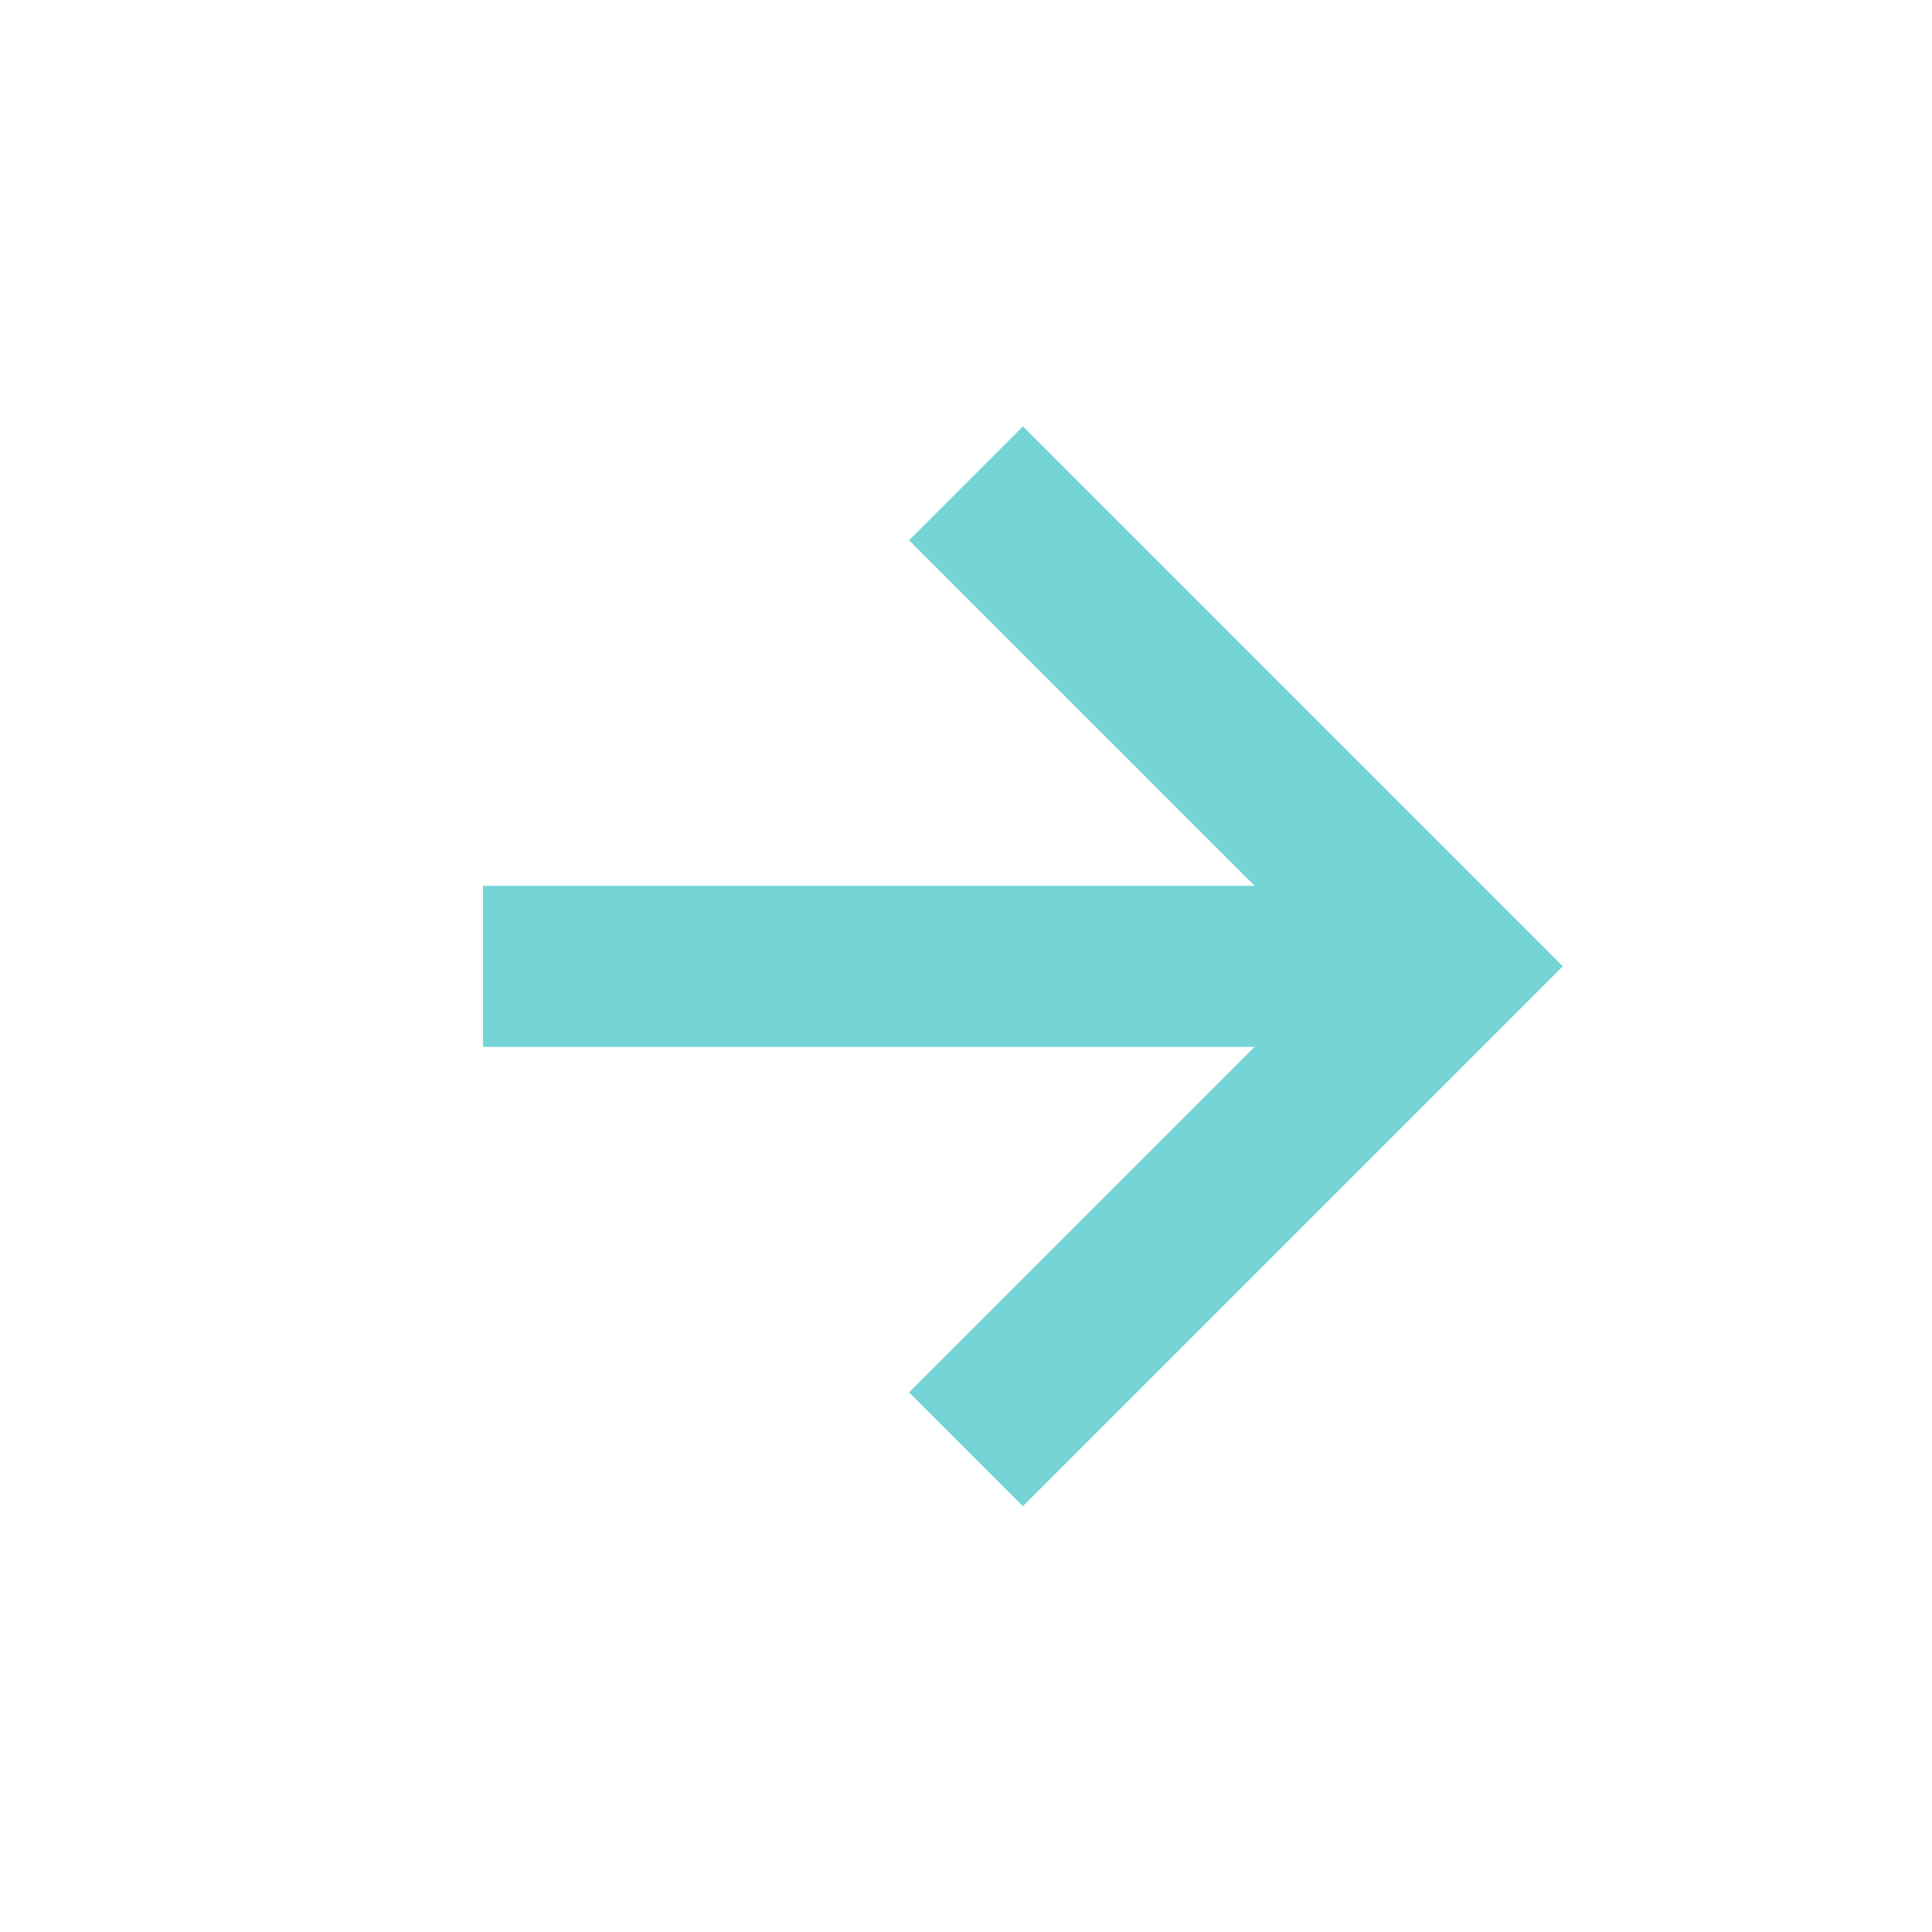
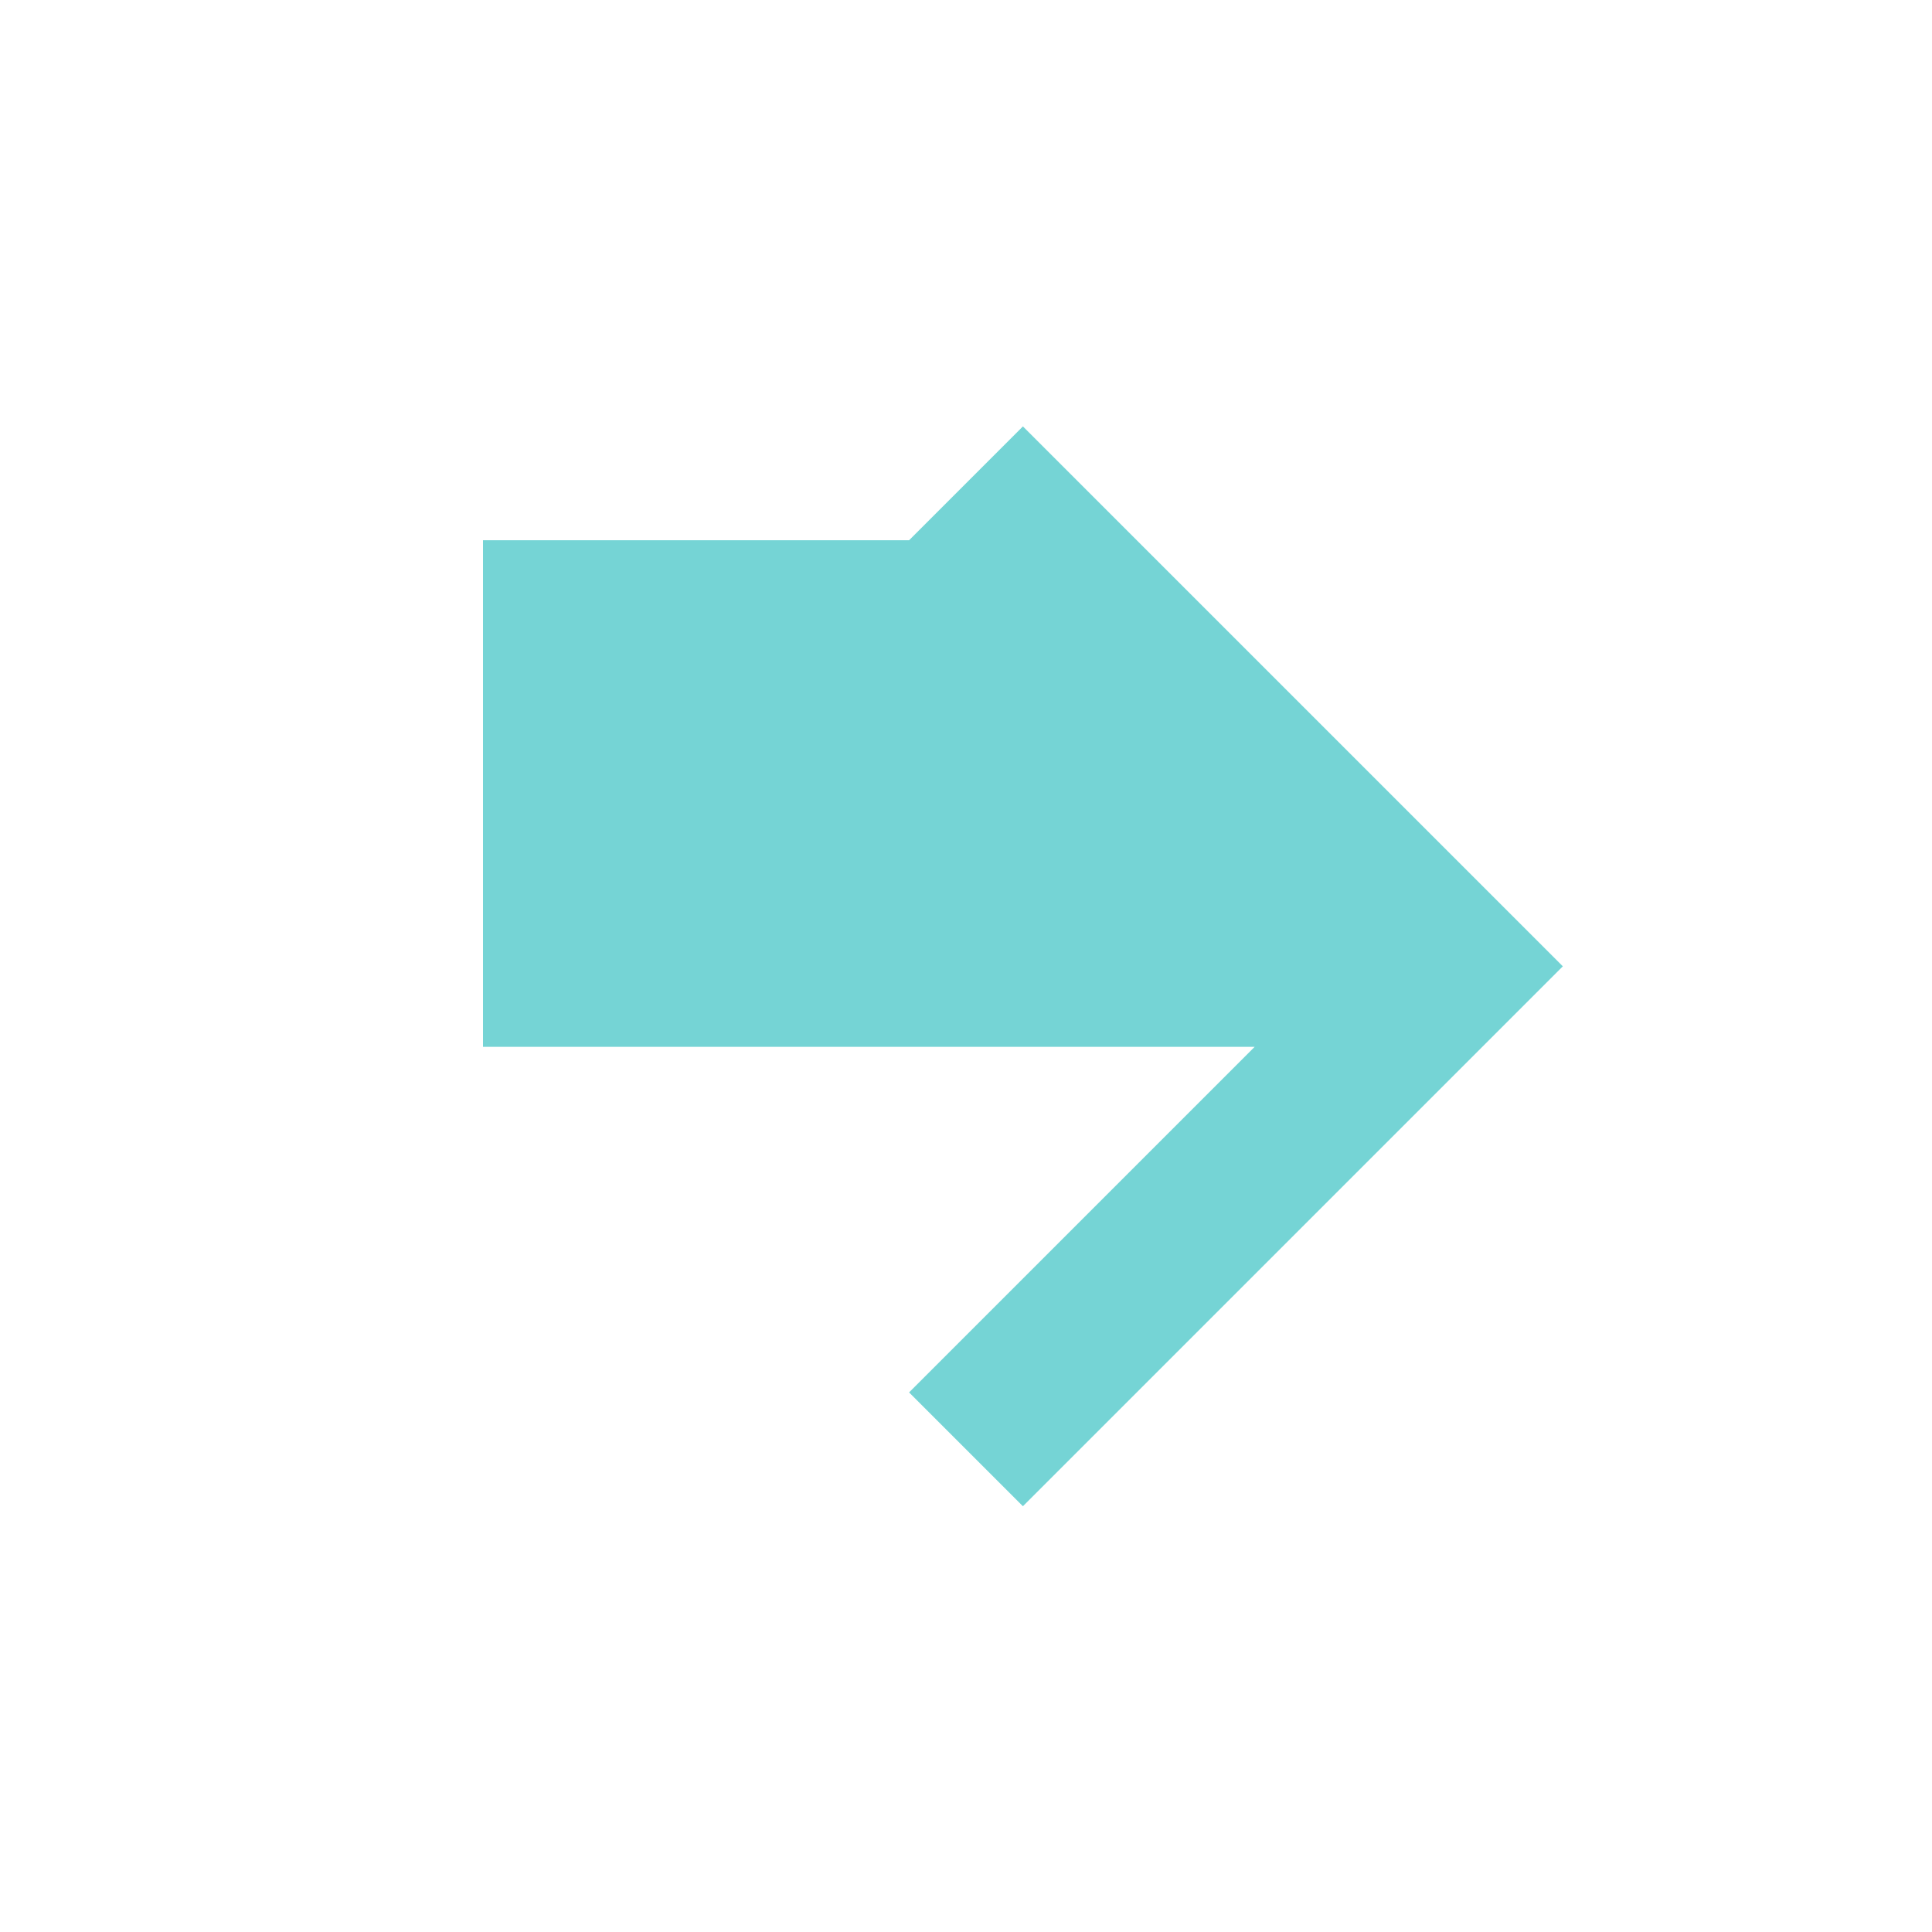
<svg xmlns="http://www.w3.org/2000/svg" width="24" height="24" viewBox="0 0 24 24" fill="none">
-   <path d="M11.293 17.297L12.707 18.711L19.414 12.004L12.707 5.297L11.293 6.711L15.586 11.004H6V13.004H15.586L11.293 17.297Z" fill="#75D4D5" />
+   <path d="M11.293 17.297L12.707 18.711L19.414 12.004L12.707 5.297L11.293 6.711H6V13.004H15.586L11.293 17.297Z" fill="#75D4D5" />
</svg>